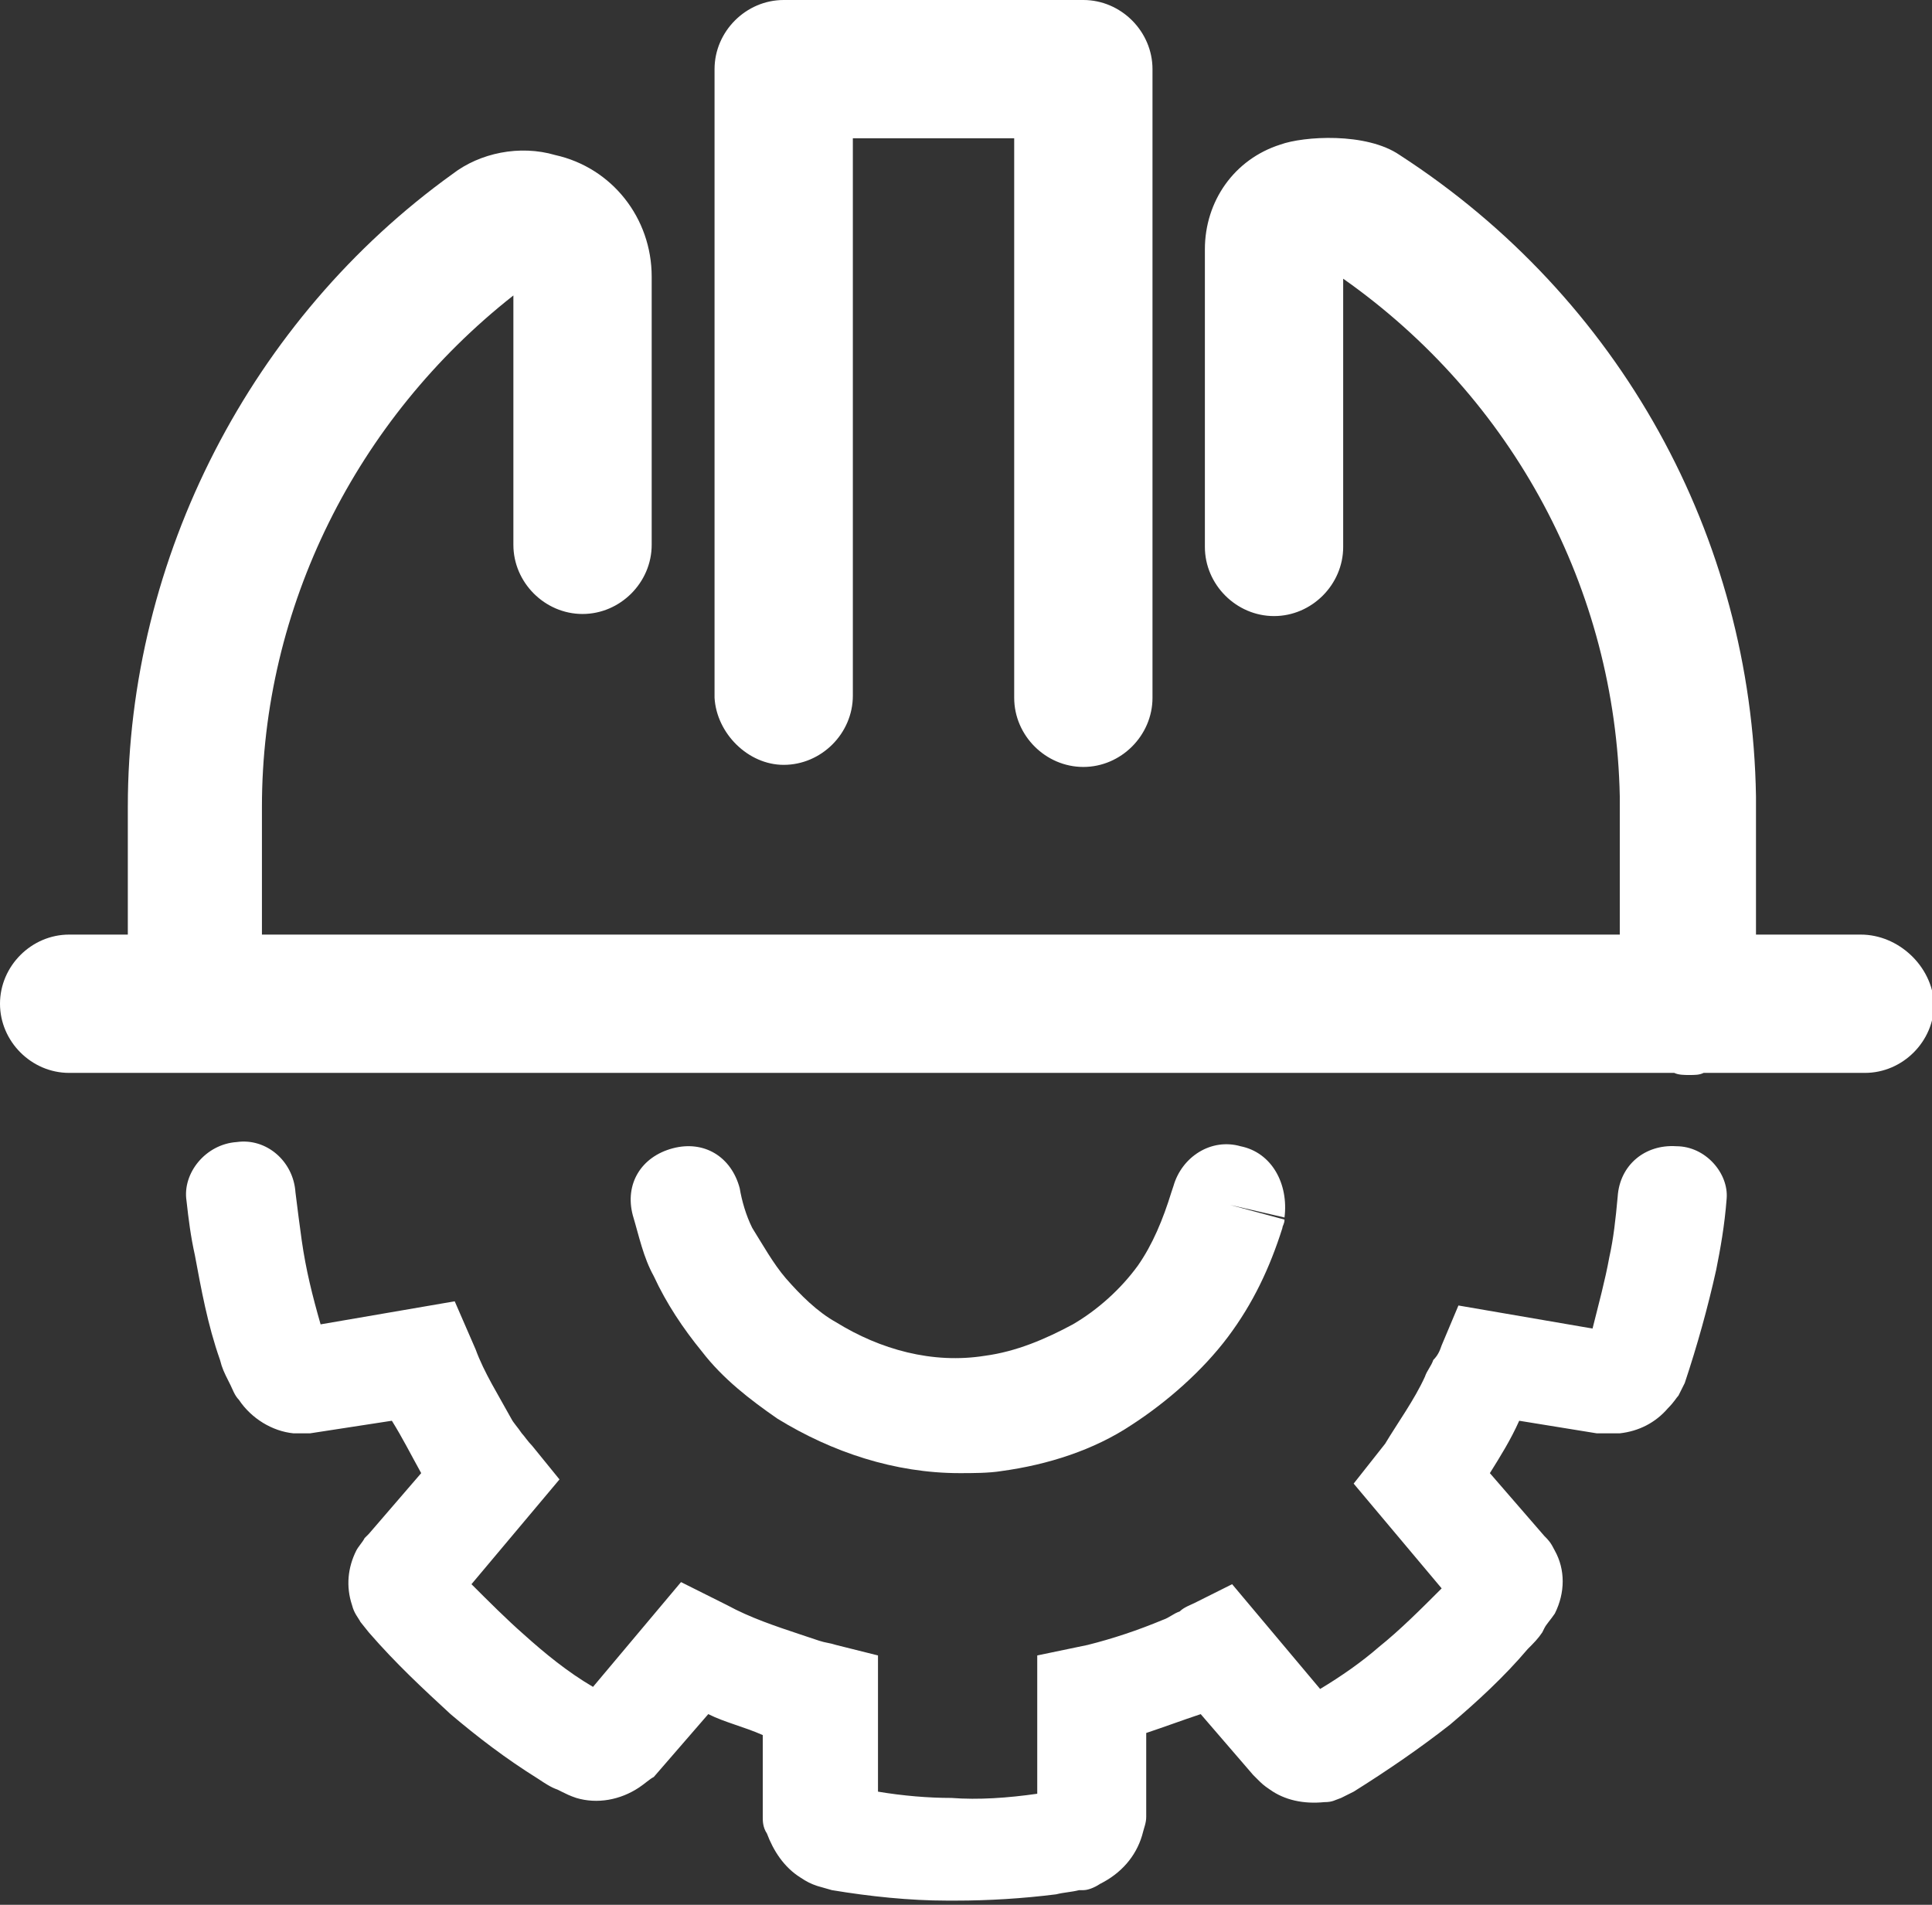
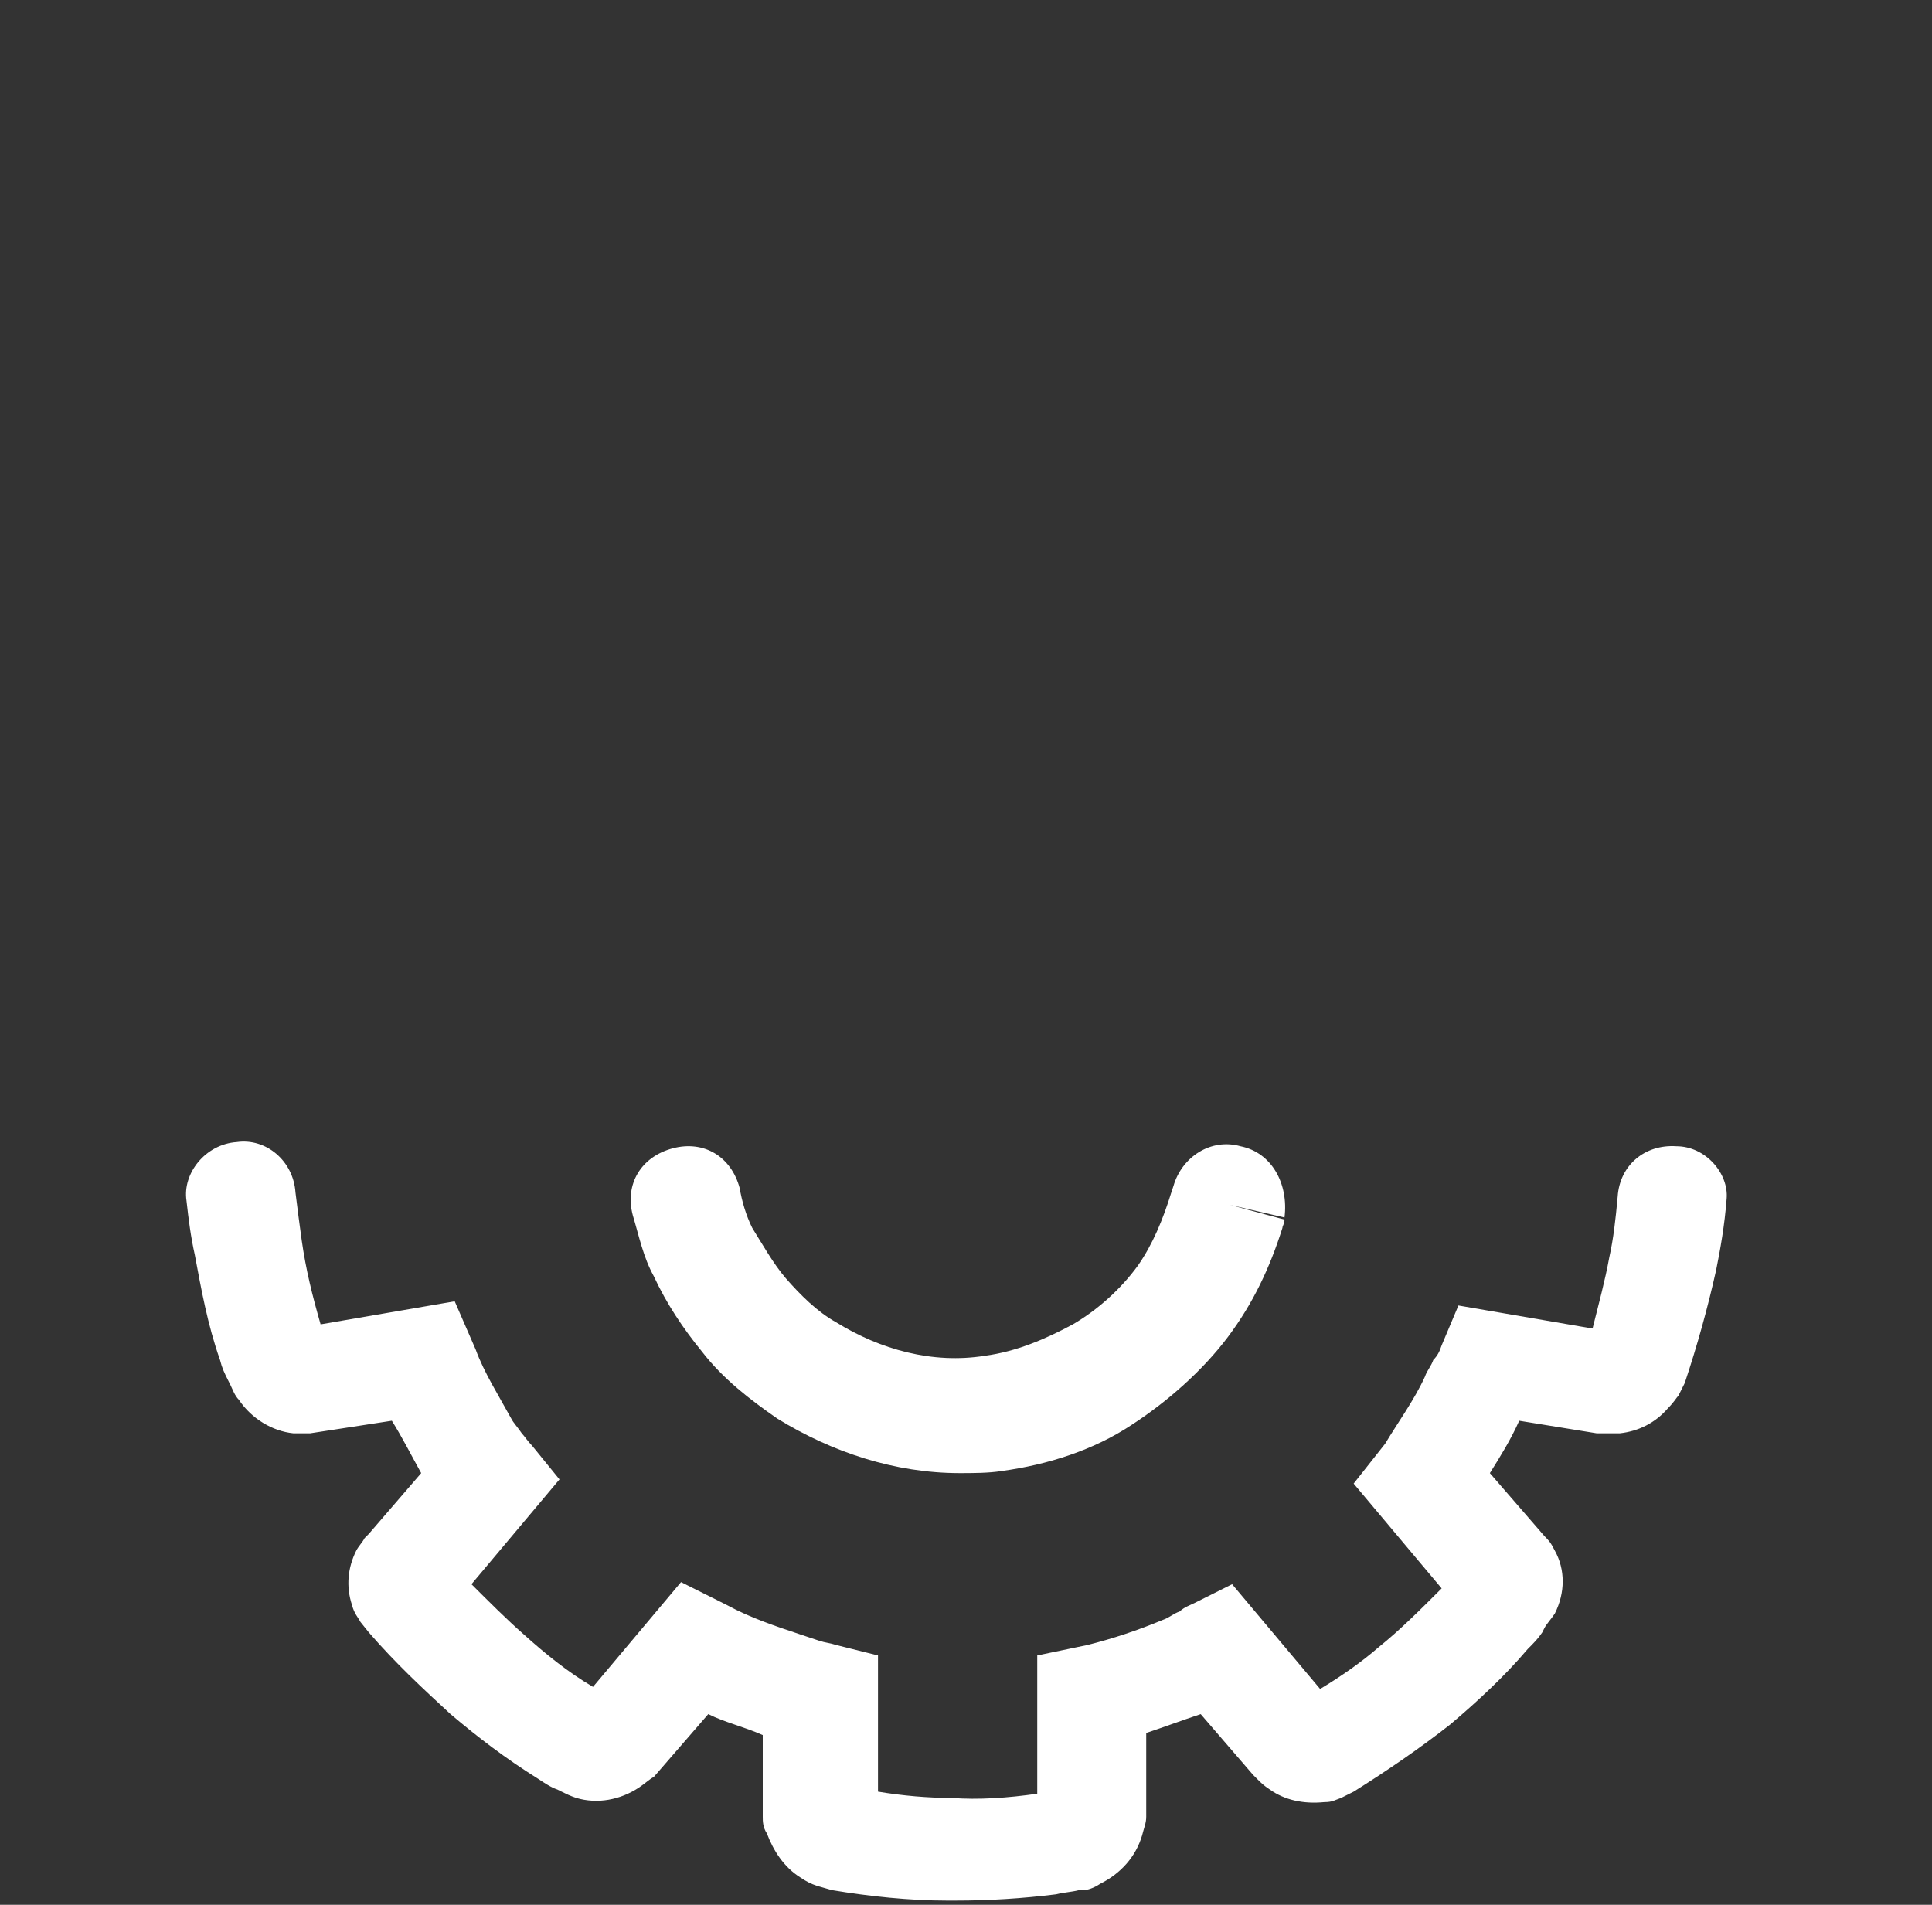
<svg xmlns="http://www.w3.org/2000/svg" version="1.1" id="Layer_1" x="0px" y="0px" viewBox="0 0 92.2 90.9" style="enable-background:new 0 0 92.2 90.9;" xml:space="preserve">
  <rect x="0" y="0" width="92.2" height="90.9" fill="#333333" stroke="none" />
  <style type="text/css">
	.st0{fill:#FFFFFF;}
</style>
  <g>
    <path class="st0" d="M59.2,54.7c-1.4-0.4-2.8,0.5-3.2,1.9l-0.1,0.3c-0.4,1.3-0.9,2.5-1.6,3.5c-0.8,1.1-1.9,2.1-3.1,2.8   c-1.3,0.7-2.7,1.3-4.2,1.5c-2.5,0.4-5-0.3-7.1-1.6c-0.9-0.5-1.7-1.3-2.4-2.1c-0.6-0.7-1.1-1.6-1.6-2.4c-0.3-0.6-0.5-1.3-0.6-1.9   c-0.4-1.5-1.7-2.3-3.2-1.9c-1.5,0.4-2.3,1.7-1.9,3.2c0.3,1,0.5,2,1,2.9c0.6,1.3,1.4,2.5,2.3,3.6c1,1.3,2.3,2.3,3.6,3.2   c2.6,1.6,5.6,2.6,8.7,2.6c0.6,0,1.4,0,2-0.1c2.2-0.3,4.4-1,6.2-2.2c1.7-1.1,3.4-2.6,4.6-4.2c1.2-1.6,2-3.3,2.6-5.2   c0-0.1,0.1-0.2,0.1-0.4l-2.6-0.7l2.6,0.6C61.5,56.5,60.7,55,59.2,54.7z" />
    <path class="st0" d="M80,54.7c-1.5-0.1-2.7,0.9-2.8,2.4c-0.1,1.1-0.2,2-0.4,2.9c-0.2,1.1-0.5,2.2-0.8,3.4l-6.4-1.1l-0.8,1.9   c-0.1,0.3-0.2,0.5-0.4,0.7c-0.1,0.3-0.3,0.5-0.4,0.8c-0.5,1.1-1.3,2.2-1.9,3.2l-1.5,1.9l4.2,5c-1,1-2,2-3,2.8   c-0.8,0.7-1.8,1.4-2.8,2l-4.2-5L57,76.5c-0.2,0.1-0.5,0.2-0.7,0.4c-0.3,0.1-0.5,0.3-0.8,0.4c-1.2,0.5-2.4,0.9-3.6,1.2L49.5,79v6.6   c-1.4,0.2-2.8,0.3-4.1,0.2c-1.1,0-2.3-0.1-3.5-0.3V79l-2-0.5c-0.3-0.1-0.5-0.1-0.8-0.2c-0.3-0.1-0.6-0.2-0.9-0.3   c-1.2-0.4-2.4-0.8-3.5-1.4l-2.2-1.1l-4.2,5c-1.2-0.7-2.3-1.6-3.3-2.5c-0.8-0.7-1.7-1.6-2.5-2.4l4.2-5l-1.3-1.6   c-0.2-0.2-0.4-0.5-0.5-0.6c-0.2-0.3-0.4-0.5-0.5-0.7c-0.6-1.1-1.3-2.2-1.7-3.3l-1-2.3l-6.4,1.1c-0.4-1.4-0.7-2.6-0.9-4   c-0.1-0.7-0.2-1.5-0.3-2.3c-0.1-1.5-1.4-2.6-2.8-2.4c-1.5,0.1-2.6,1.5-2.4,2.8c0.1,0.9,0.2,1.7,0.4,2.6c0.3,1.6,0.6,3.3,1.2,5   c0.1,0.4,0.2,0.6,0.4,1l0.1,0.2c0.1,0.2,0.2,0.5,0.4,0.7c0.6,0.9,1.6,1.5,2.6,1.6c0.4,0,0.6,0,0.8,0l3.9-0.6   c0.5,0.8,0.9,1.6,1.4,2.5l-2.5,2.9l-0.2,0.2c-0.1,0.2-0.3,0.4-0.4,0.6c-0.4,0.8-0.5,1.7-0.2,2.6c0.1,0.4,0.3,0.6,0.4,0.8l0.4,0.5   c1.3,1.5,2.6,2.7,3.9,3.9c1.3,1.1,2.6,2.1,4.2,3.1c0.3,0.2,0.6,0.4,0.9,0.5l0.2,0.1c0.2,0.1,0.4,0.2,0.7,0.3c1,0.3,2.1,0.1,3-0.5   c0.3-0.2,0.5-0.4,0.7-0.5l2.6-3c0.8,0.4,1.7,0.6,2.6,1v3.7v0.2c0,0.2,0,0.5,0.2,0.8c0.3,0.8,0.8,1.6,1.6,2.1   c0.3,0.2,0.5,0.3,0.8,0.4l0.7,0.2c1.8,0.3,3.7,0.5,5.5,0.5c0.1,0,0.2,0,0.4,0c1.6,0,3.2-0.1,4.8-0.3c0.4-0.1,0.7-0.1,1.1-0.2h0.2   c0.2,0,0.5-0.1,0.8-0.3c1-0.5,1.7-1.3,2-2.3c0.1-0.4,0.2-0.6,0.2-0.9v-4c0.9-0.3,1.7-0.6,2.6-0.9l2.5,2.9l0.2,0.2   c0.2,0.2,0.3,0.3,0.6,0.5c0.7,0.5,1.6,0.7,2.6,0.6c0.4,0,0.5-0.1,0.8-0.2l0.6-0.3c1.6-1,3.2-2.1,4.6-3.2c1.3-1.1,2.6-2.3,3.7-3.6   c0.3-0.3,0.5-0.5,0.7-0.8l0.1-0.2c0.1-0.2,0.3-0.4,0.5-0.7c0.5-1,0.5-2.1,0-3c-0.2-0.4-0.3-0.5-0.5-0.7l-2.6-3   c0.5-0.8,1-1.6,1.4-2.5l0,0l3.7,0.6h0.3c0.2,0,0.5,0,0.8,0c0.9-0.1,1.7-0.5,2.3-1.2c0.3-0.3,0.4-0.5,0.5-0.6l0.3-0.6   c0.6-1.8,1.1-3.6,1.5-5.4c0.2-1,0.4-2.1,0.5-3.4C82.5,56,81.4,54.7,80,54.7z" />
-     <path class="st0" d="M88.8,44.6h-5V38c-0.2-12.4-6.5-23.8-17-30.6c-1.6-1.1-4.6-0.9-5.7-0.5c-2.2,0.7-3.6,2.7-3.6,5v14.2   c0,1.8,1.5,3.3,3.3,3.3c1.8,0,3.3-1.5,3.3-3.3V13.3c8.1,5.7,13,14.8,13.2,24.7v6.6H12.5v-6.1c0-9.5,4.5-18.5,12-24.4V26   c0,1.8,1.5,3.3,3.3,3.3s3.3-1.5,3.3-3.3V13.2c0-2.8-1.9-5.2-4.6-5.8c-1.7-0.5-3.6-0.1-4.9,0.9C12,15.2,6.1,26.6,6.1,38.5v6.1H3.3   c-1.8,0-3.3,1.5-3.3,3.3c0,1.8,1.5,3.3,3.3,3.3h76.6c0.2,0.1,0.5,0.1,0.7,0.1c0.3,0,0.5,0,0.7-0.1H89c1.8,0,3.3-1.5,3.3-3.3   C92.2,46.1,90.6,44.6,88.8,44.6z" />
-     <path class="st0" d="M37.4,36.5c1.8,0,3.3-1.5,3.3-3.3V6.6h7.7v26.7c0,1.8,1.5,3.3,3.3,3.3c1.8,0,3.3-1.5,3.3-3.3v-30   c0-1.8-1.5-3.3-3.3-3.3H37.4c-1.8,0-3.3,1.5-3.3,3.3v30C34.2,35,35.7,36.5,37.4,36.5z" />
  </g>
</svg>